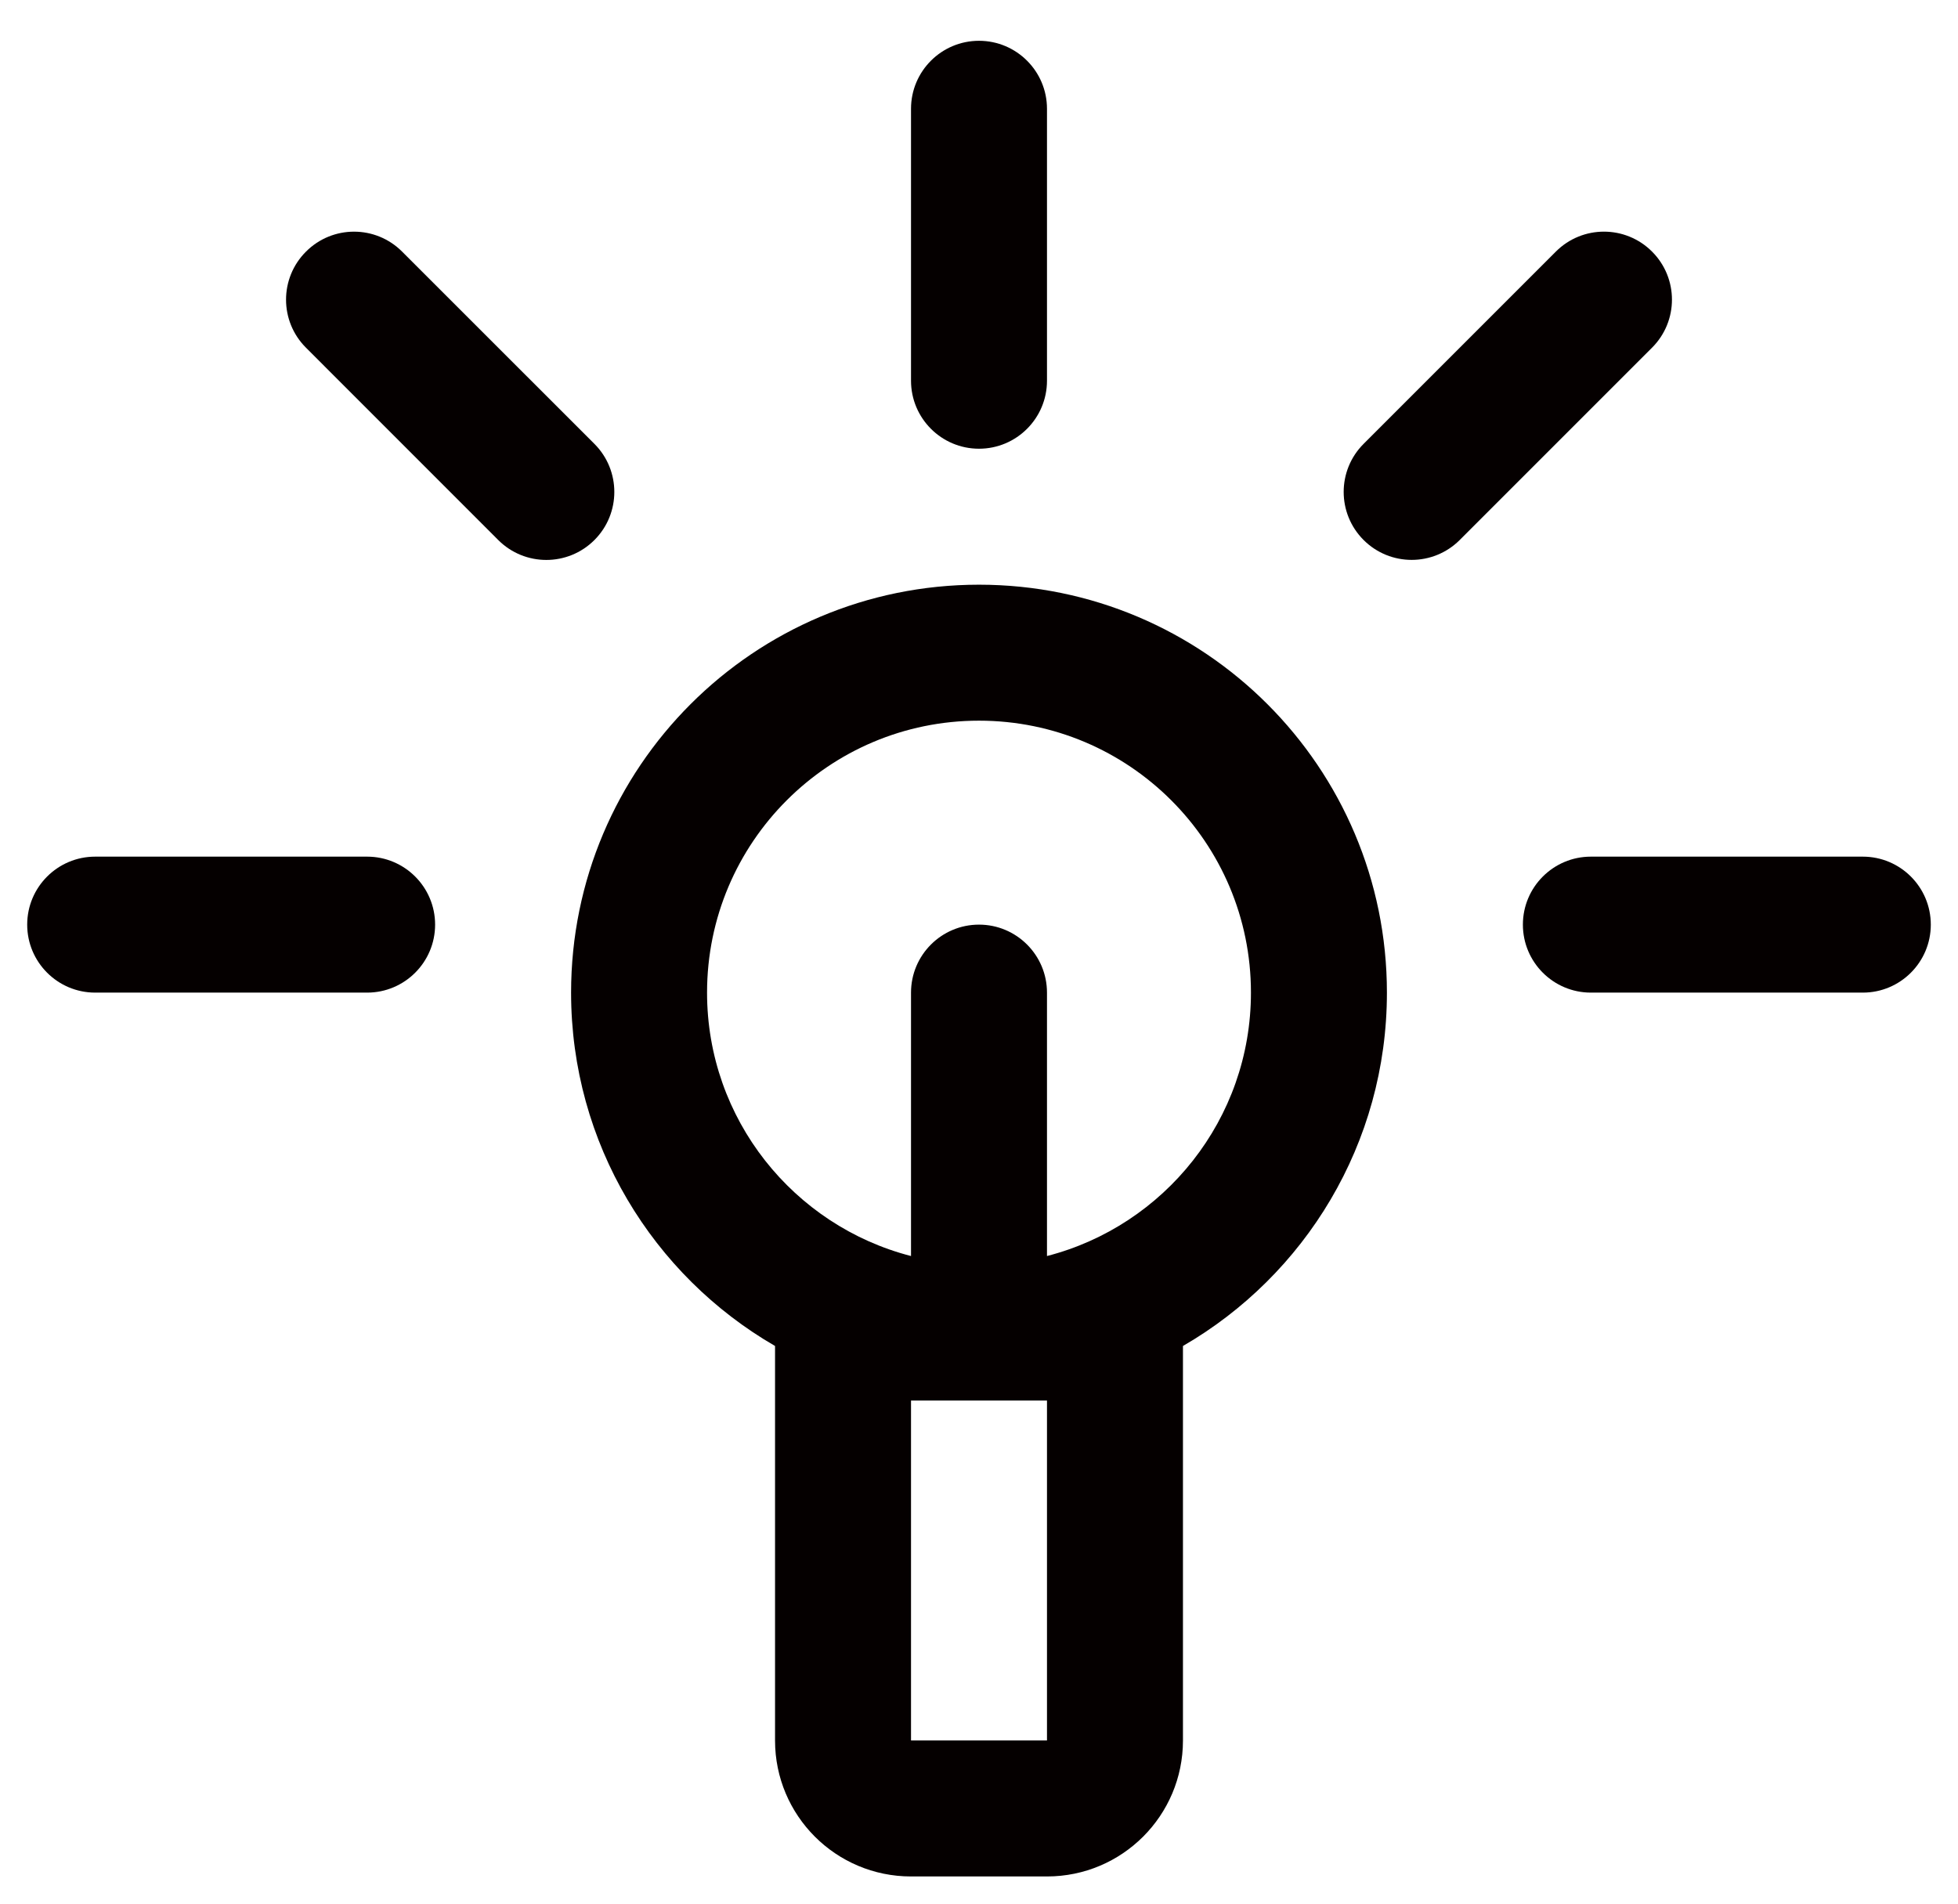
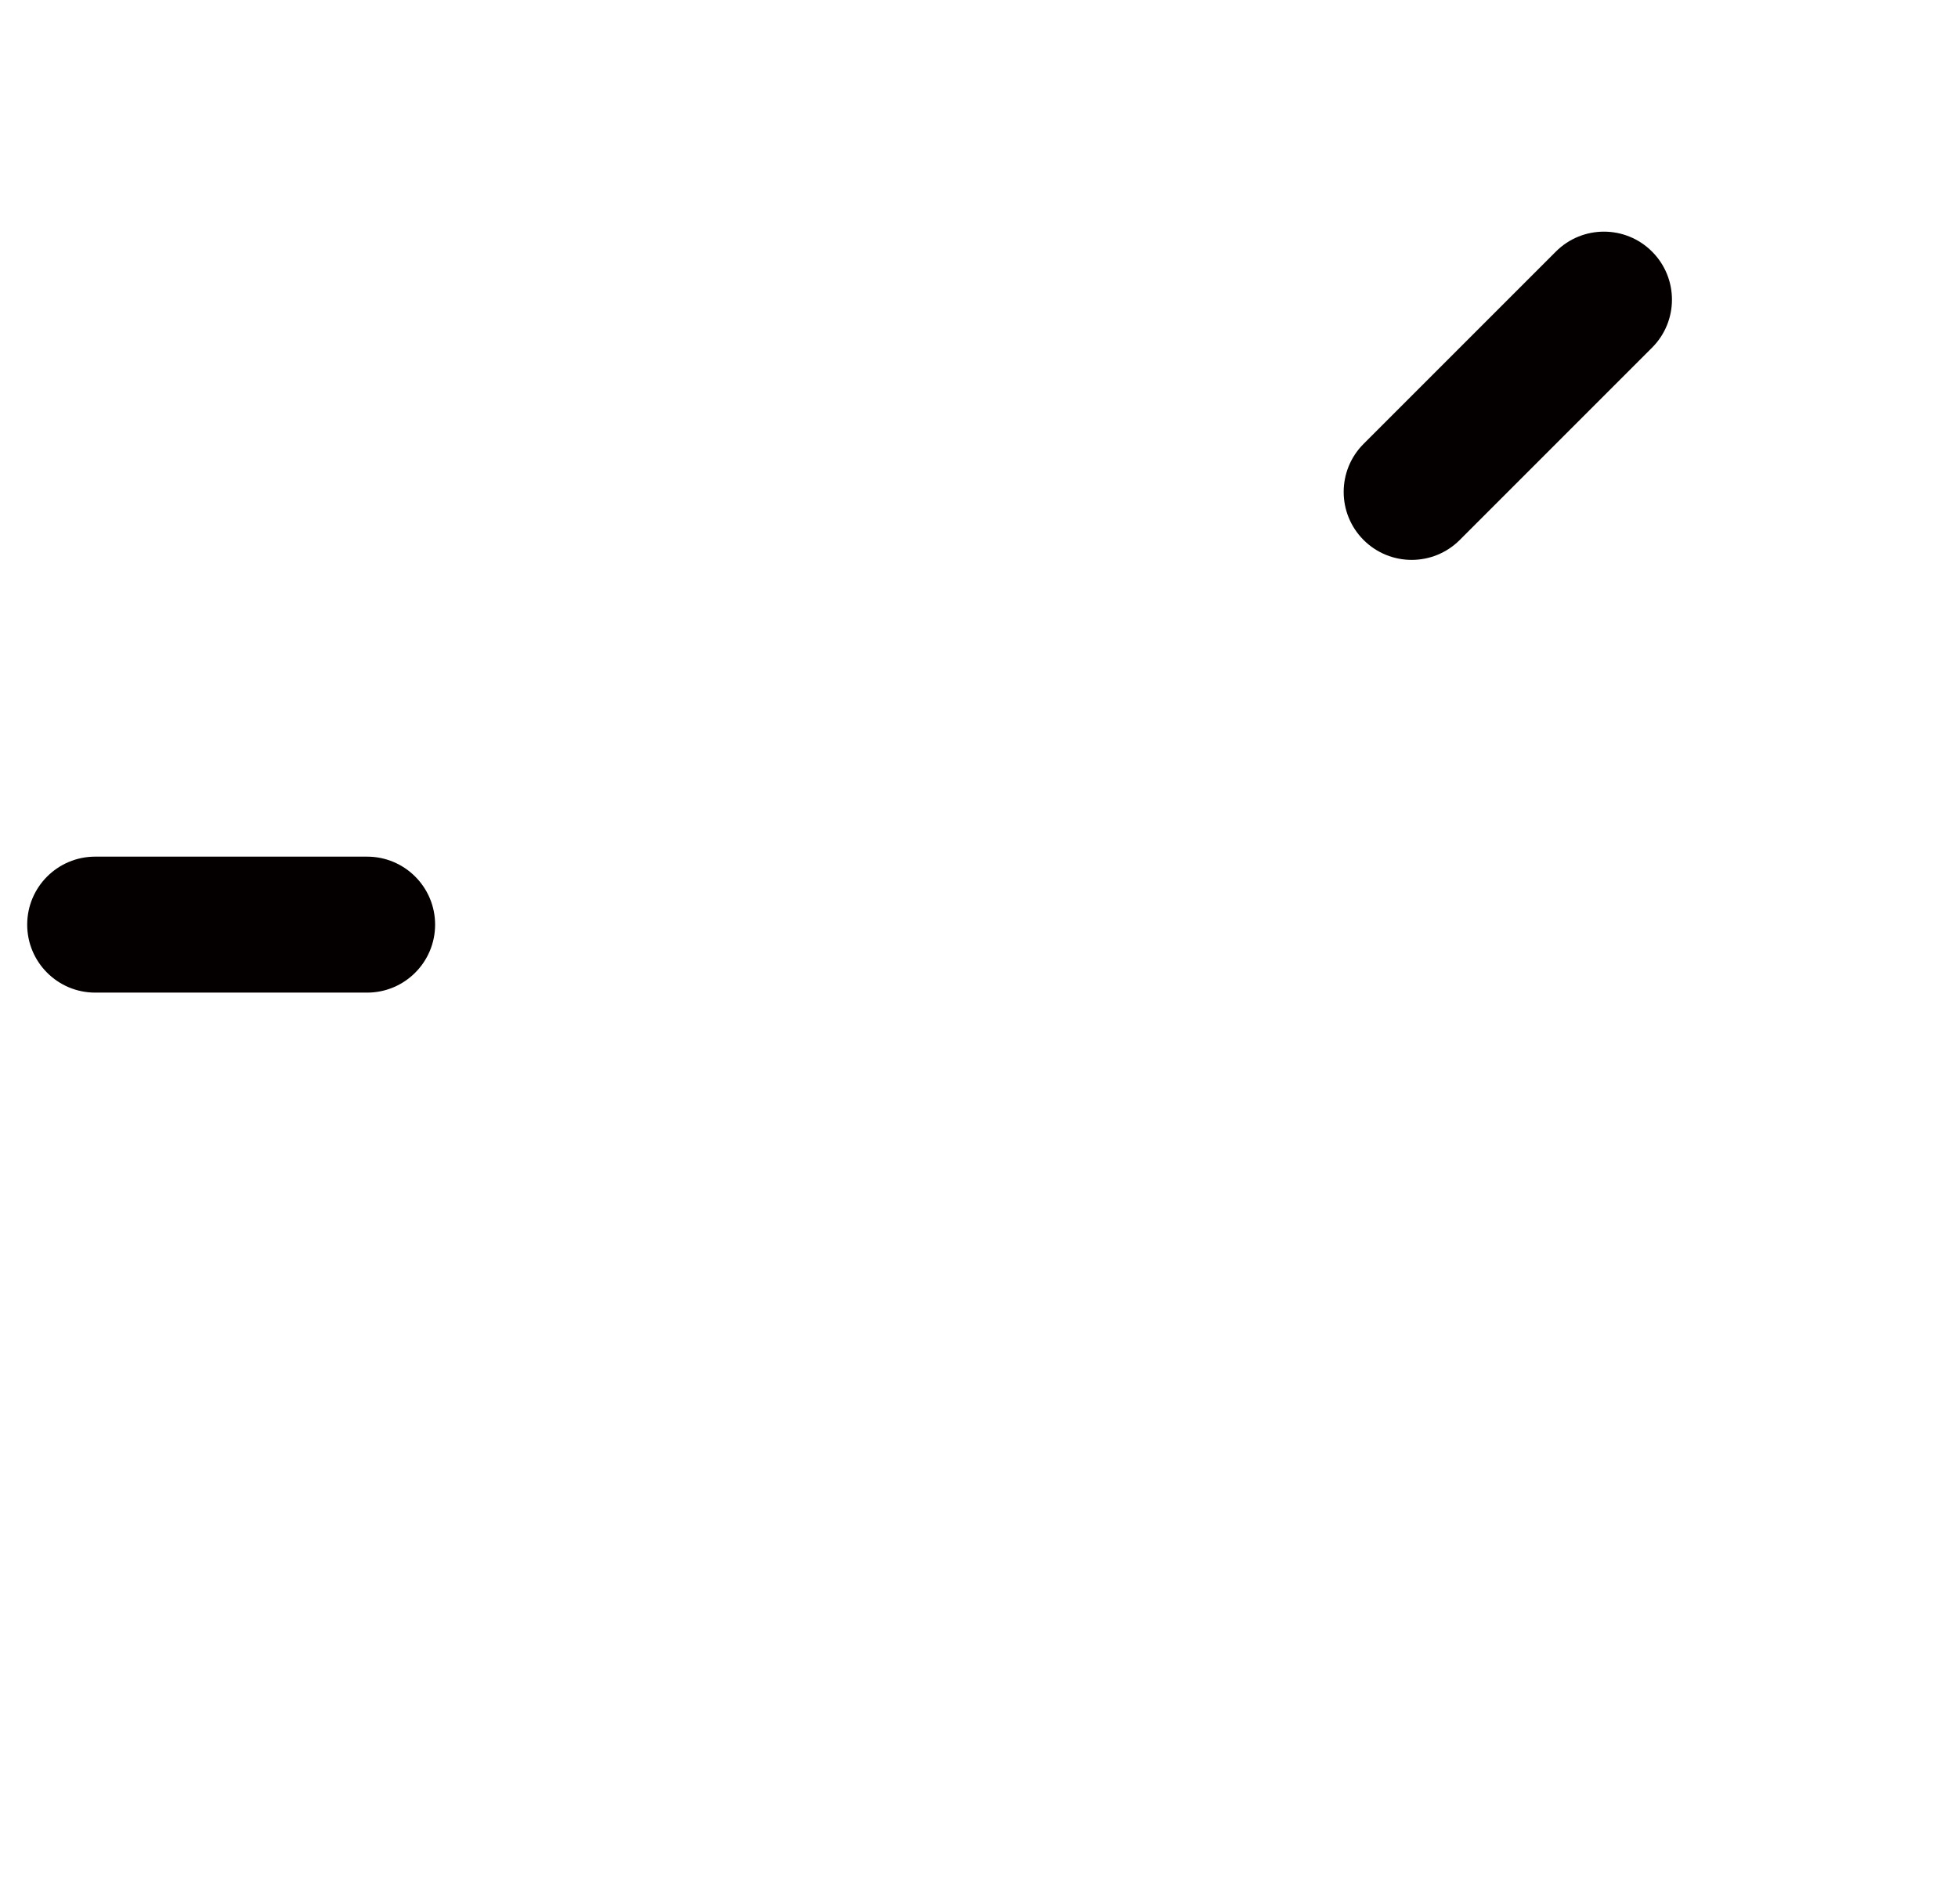
<svg xmlns="http://www.w3.org/2000/svg" fill="none" viewBox="0 0 36 35" height="35" width="36">
  <g clip-path="url(#clip0_1_4)">
-     <path fill="#050000" d="M19.25 2C19.25 1.31 18.69 0.75 18 0.75C17.31 0.75 16.75 1.31 16.75 2V7C16.75 7.69 17.31 8.25 18 8.25C18.69 8.25 19.25 7.69 19.25 7V2Z" />
    <path fill="#050000" d="M1.75 15.75C1.06 15.75 0.5 16.31 0.5 17C0.5 17.69 1.06 18.25 1.75 18.25H6.75C7.44 18.25 8 17.69 8 17C8 16.31 7.44 15.75 6.75 15.75H1.75Z" />
-     <path fill="#050000" d="M28 17C28 16.31 28.56 15.75 29.25 15.75H34.25C34.94 15.75 35.5 16.31 35.5 17C35.5 17.69 34.94 18.25 34.25 18.25H29.25C28.56 18.25 28 17.69 28 17Z" />
-     <path fill="#050000" d="M7.393 4.626C6.905 4.137 6.114 4.137 5.626 4.626C5.137 5.114 5.137 5.905 5.626 6.393L9.161 9.929C9.649 10.417 10.441 10.417 10.929 9.929C11.417 9.441 11.417 8.649 10.929 8.161L7.393 4.626Z" />
    <path fill="#050000" d="M25.071 9.928C24.583 9.44 24.583 8.649 25.071 8.161L28.607 4.625C29.095 4.137 29.886 4.137 30.374 4.625C30.863 5.113 30.863 5.905 30.374 6.393L26.839 9.928C26.351 10.416 25.559 10.416 25.071 9.928Z" />
-     <path fill="#050000" d="M25.5 18.25C25.5 21.026 23.992 23.45 21.75 24.747V32C21.75 33.381 20.631 34.5 19.25 34.5H16.75C15.369 34.5 14.25 33.381 14.25 32V24.747C12.008 23.45 10.5 21.026 10.5 18.25C10.5 14.108 13.858 10.75 18 10.75C22.142 10.75 25.5 14.108 25.5 18.25ZM16.75 23.093V18.25C16.75 17.56 17.31 17 18 17C18.69 17 19.25 17.56 19.25 18.25V23.093C21.407 22.537 23 20.58 23 18.25C23 15.489 20.761 13.25 18 13.25C15.239 13.25 13 15.489 13 18.25C13 20.58 14.594 22.537 16.75 23.093ZM16.75 25.75V32H19.25V25.75H16.75Z" clip-rule="evenodd" fill-rule="evenodd" />
  </g>
  <defs>
    <clipPath id="clip0_1_4">
      <rect fill="white" height="35" width="36" />
    </clipPath>
  </defs>
</svg>